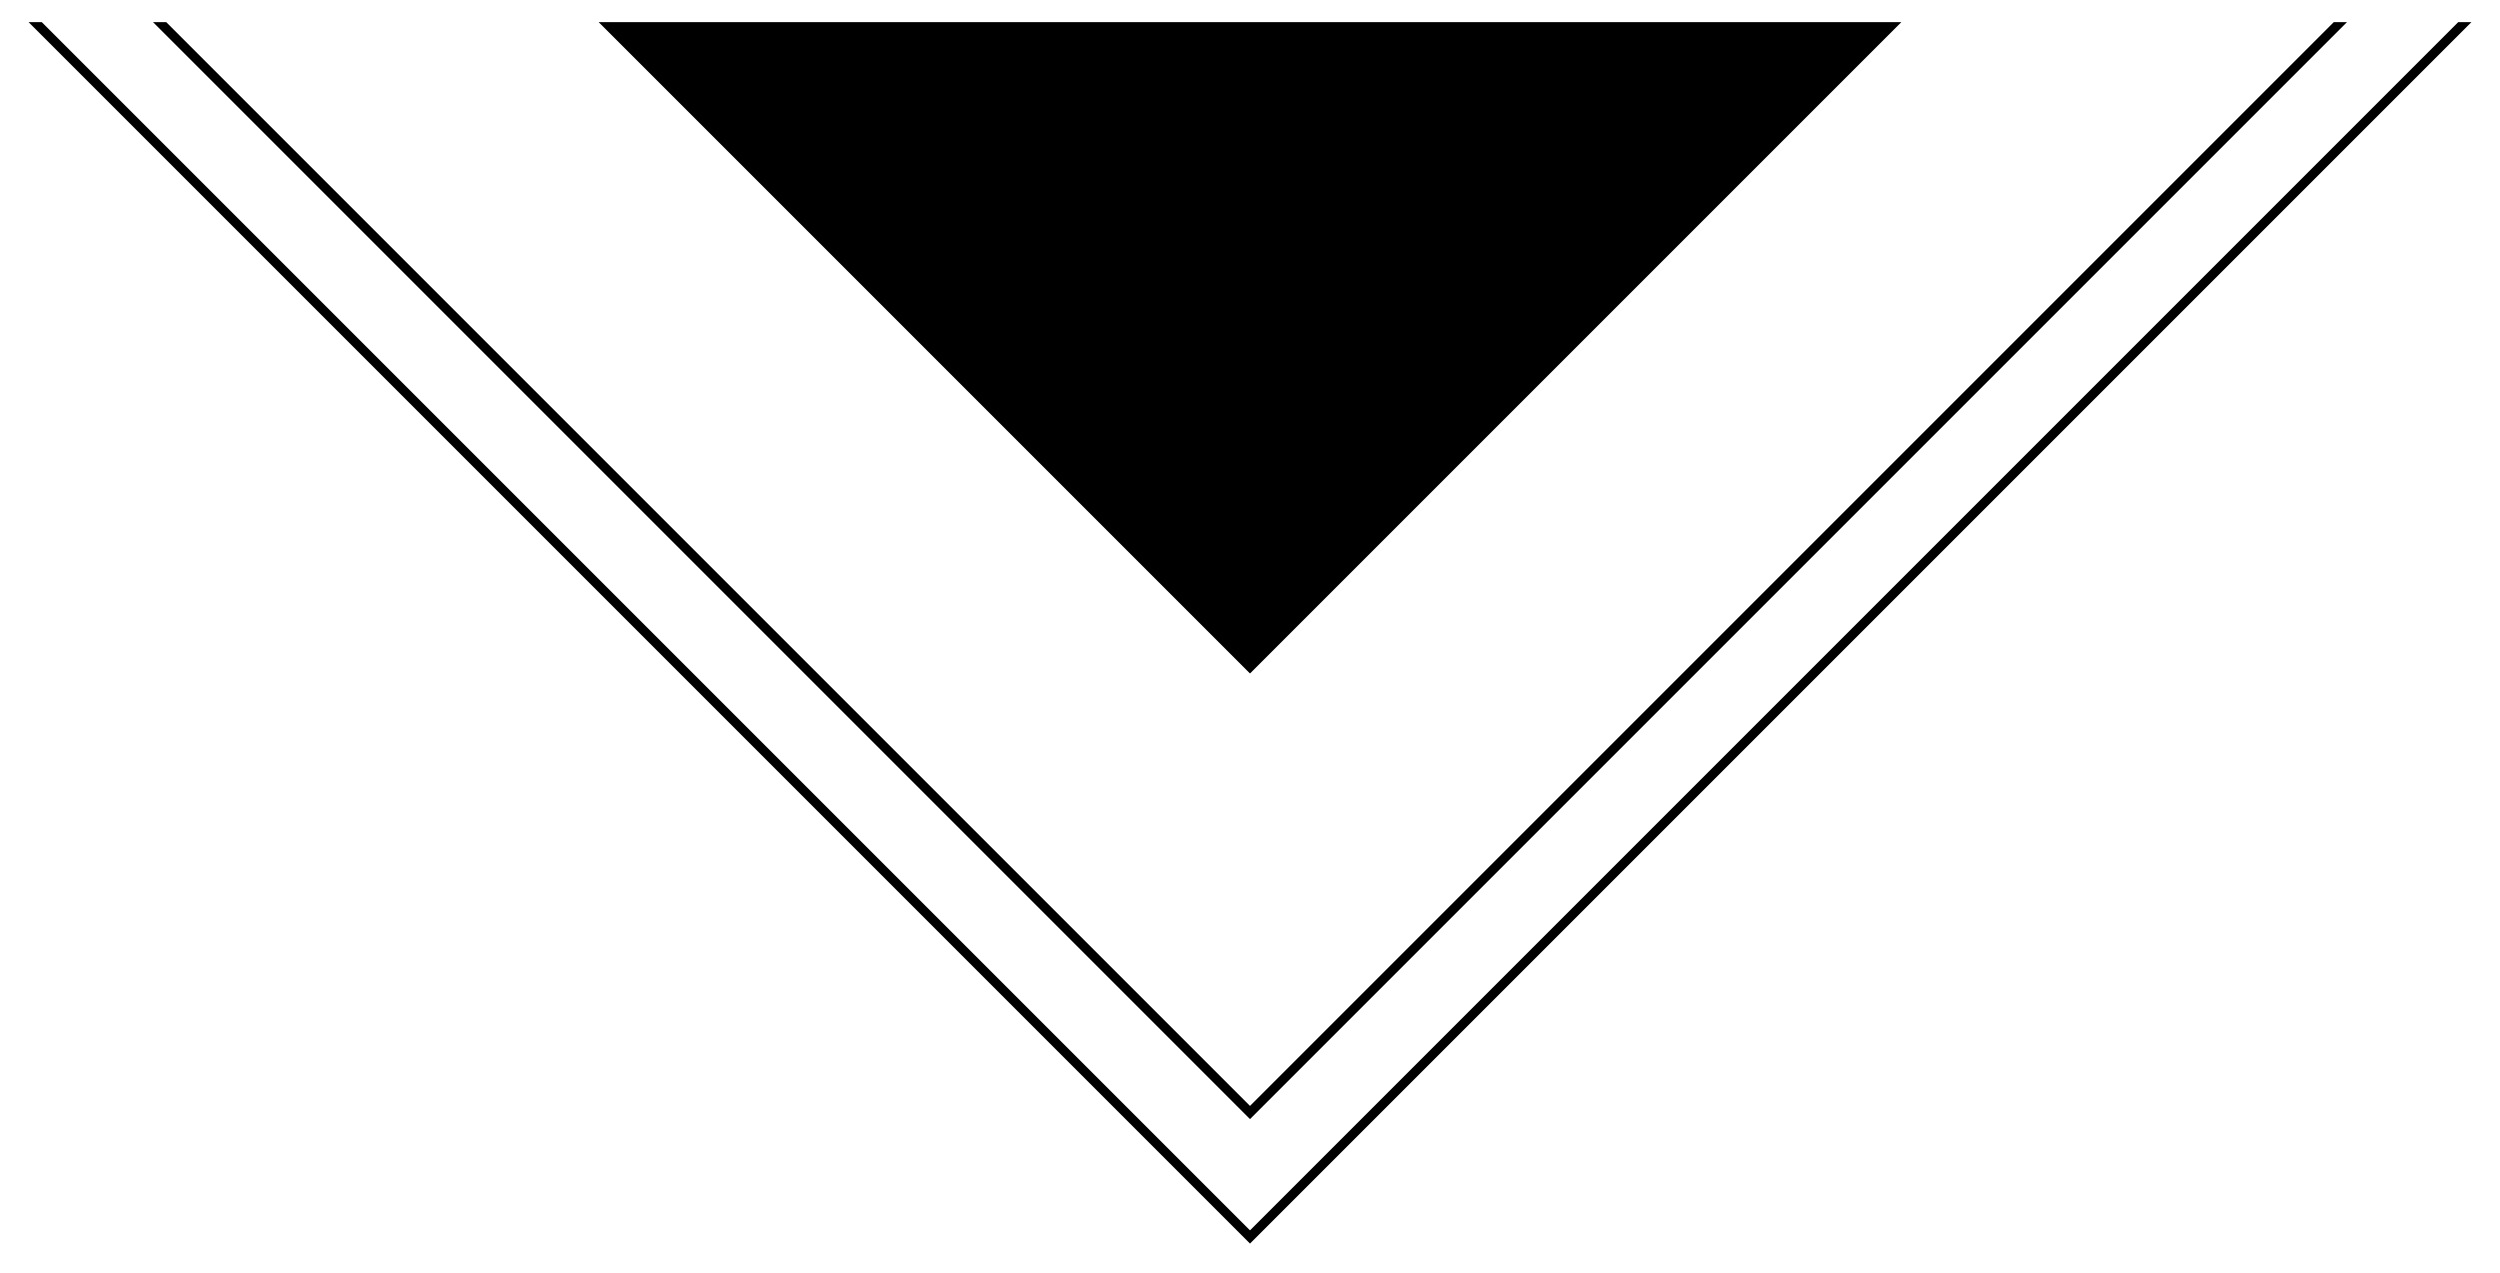
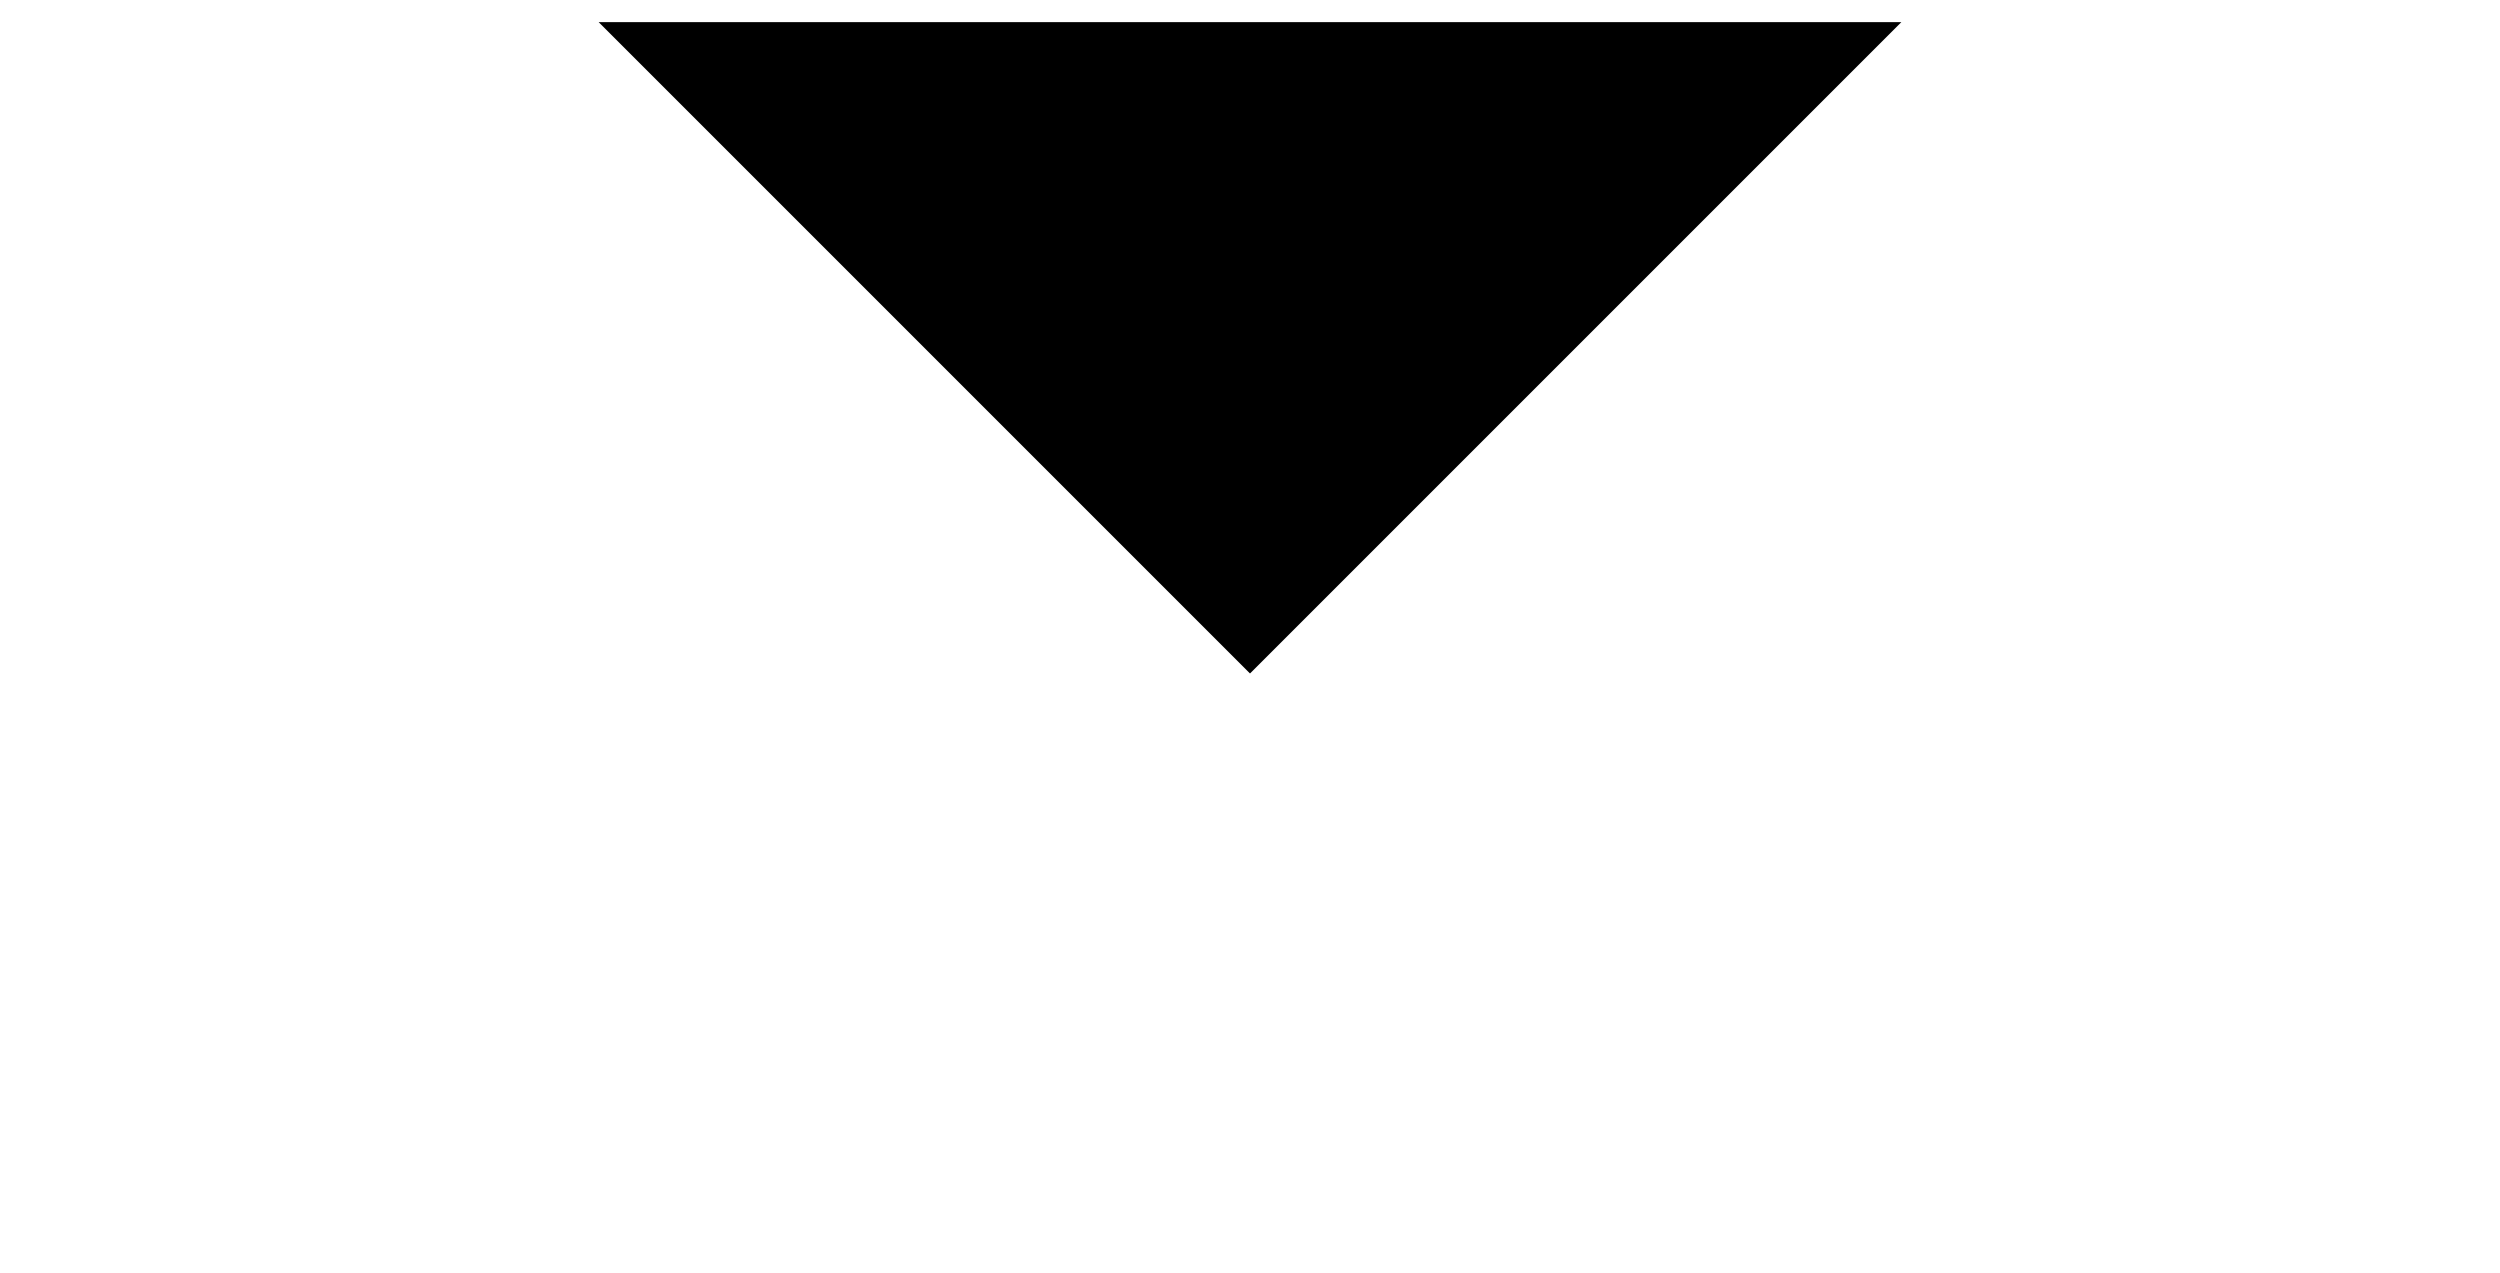
<svg xmlns="http://www.w3.org/2000/svg" version="1.1" id="Layer_1" x="0px" y="0px" viewBox="0 0 267.462 136.213" style="enable-background:new 0 0 267.462 136.213;" xml:space="preserve">
  <g>
    <polygon points="133.731,72.052 203.413,2.37 64.049,2.37  " />
-     <polygon points="133.73,118.315 17.786,2.37 16.372,2.37 133.73,119.729 251.09,2.37    249.676,2.37  " />
-     <polygon points="133.73,131.628 4.473,2.37 3.059,2.37 133.73,133.042 264.403,2.37    262.989,2.37  " />
  </g>
</svg>